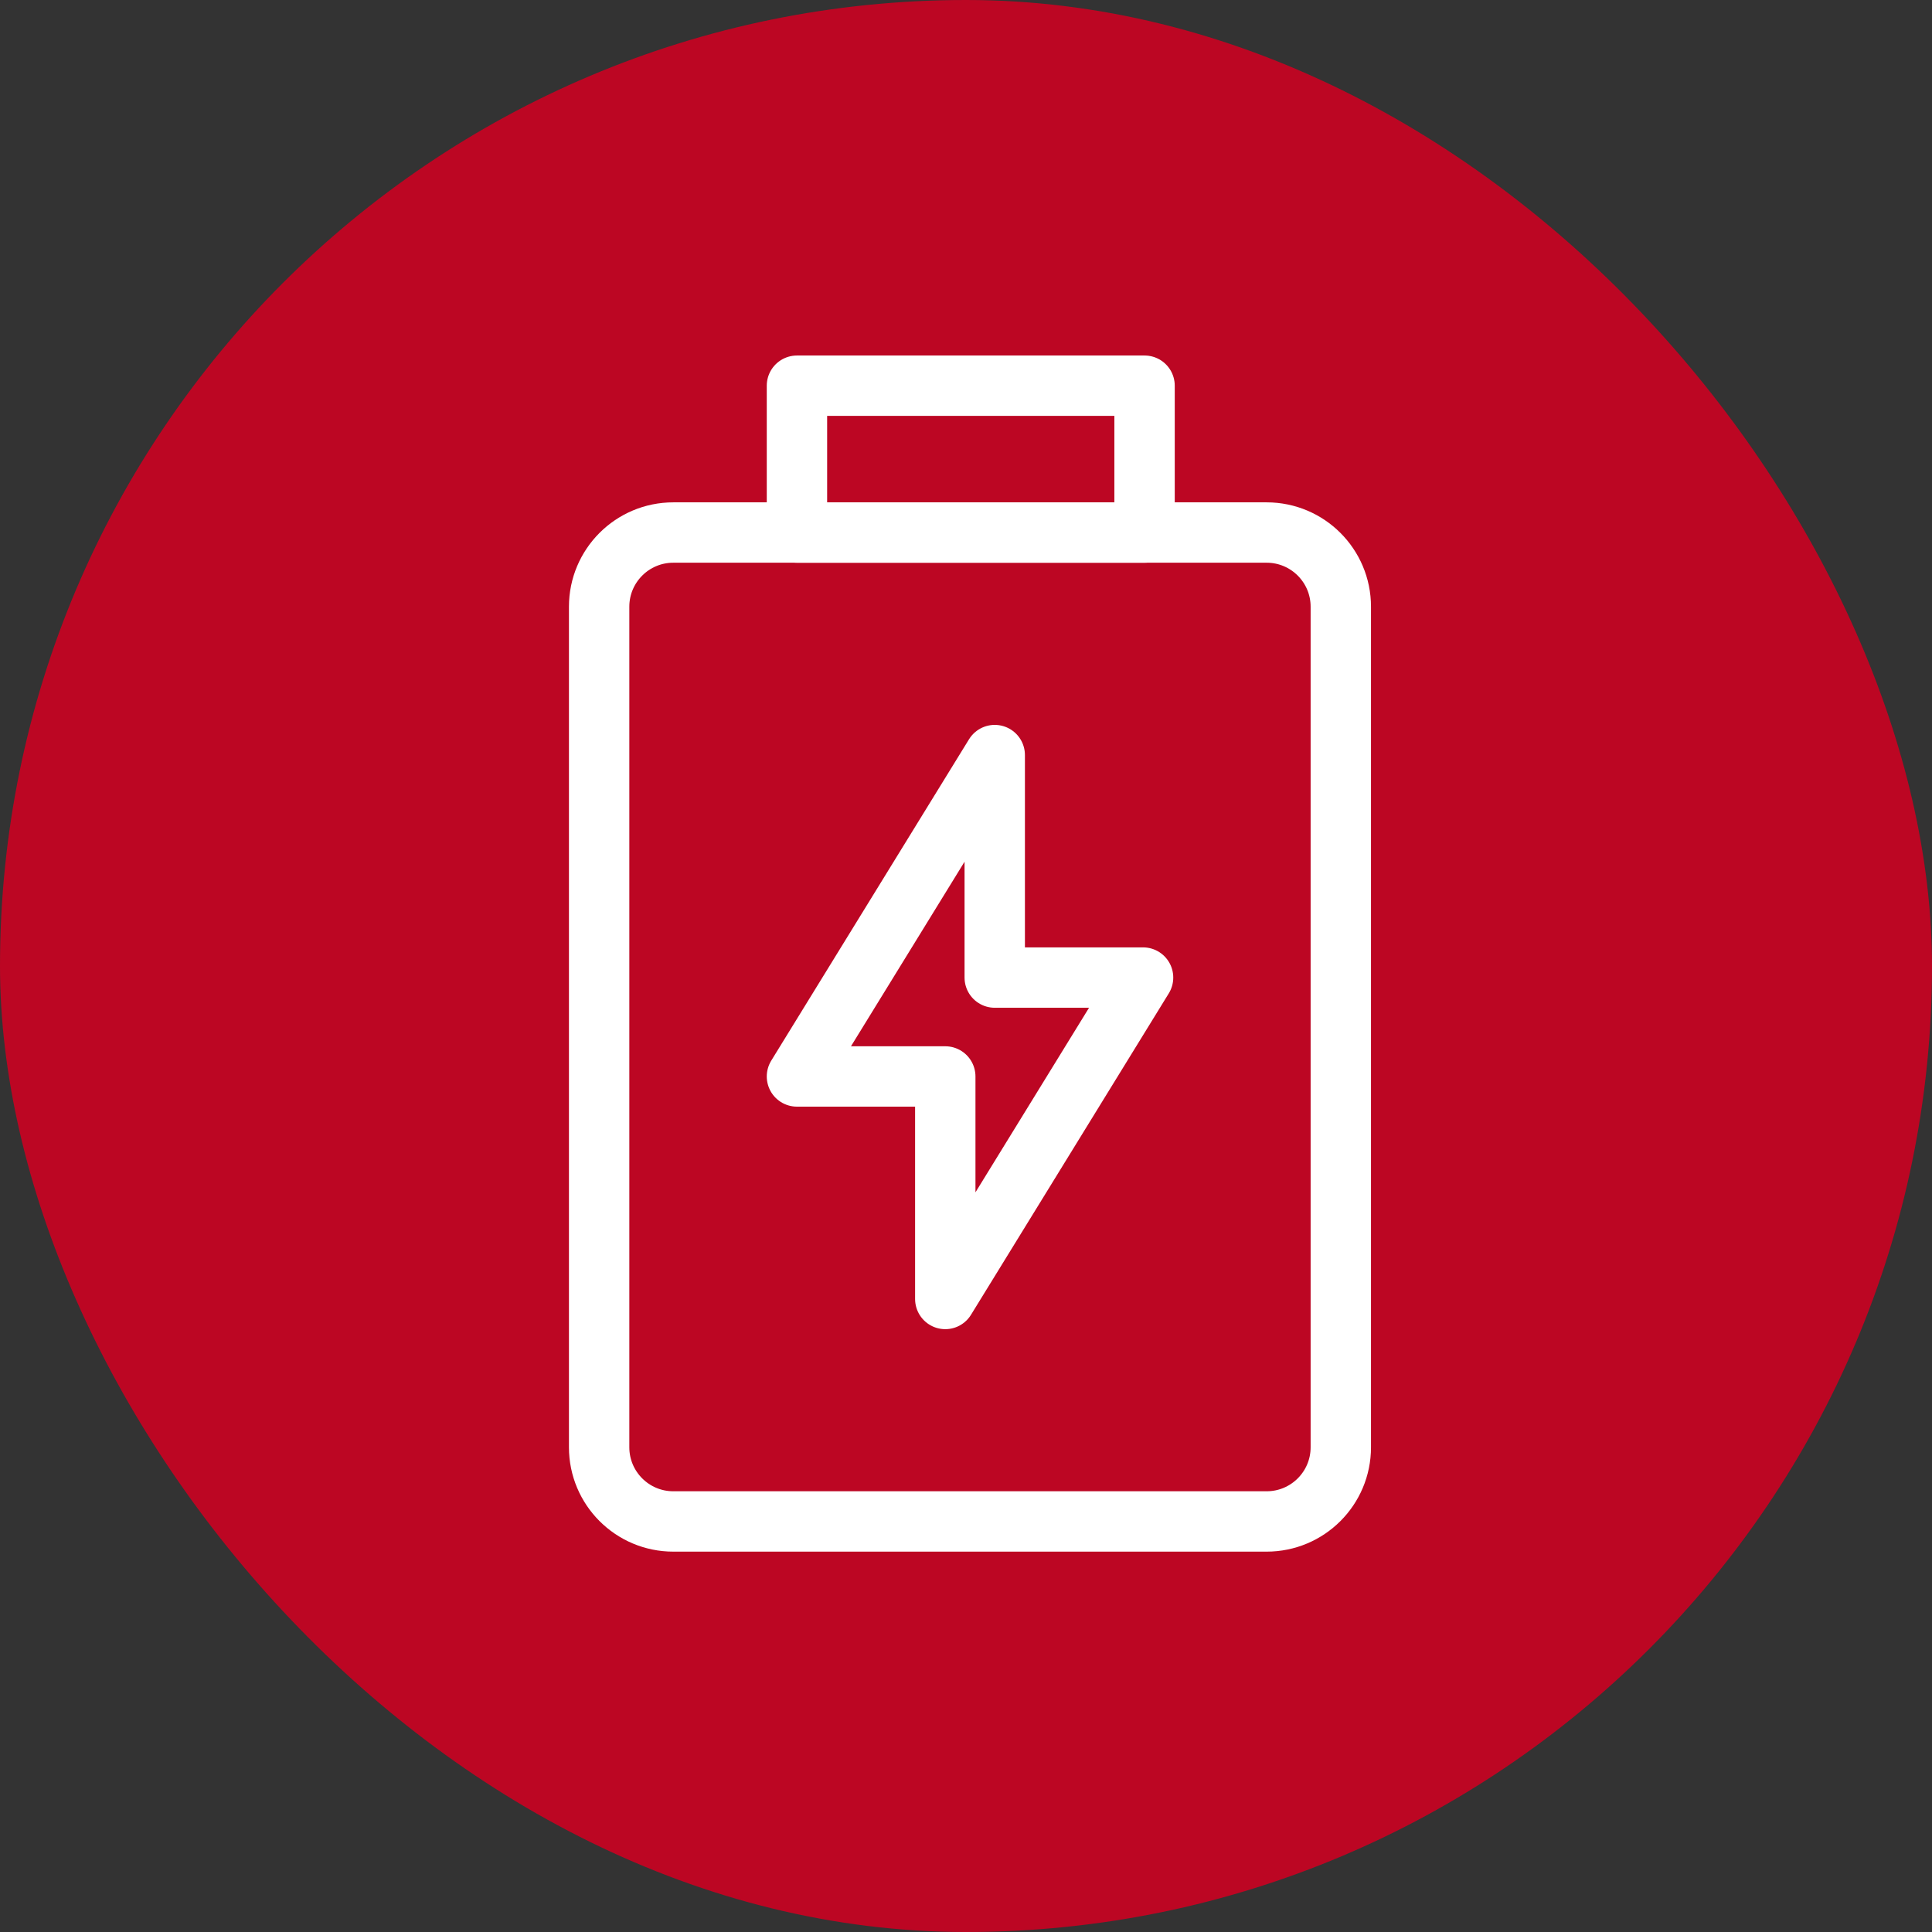
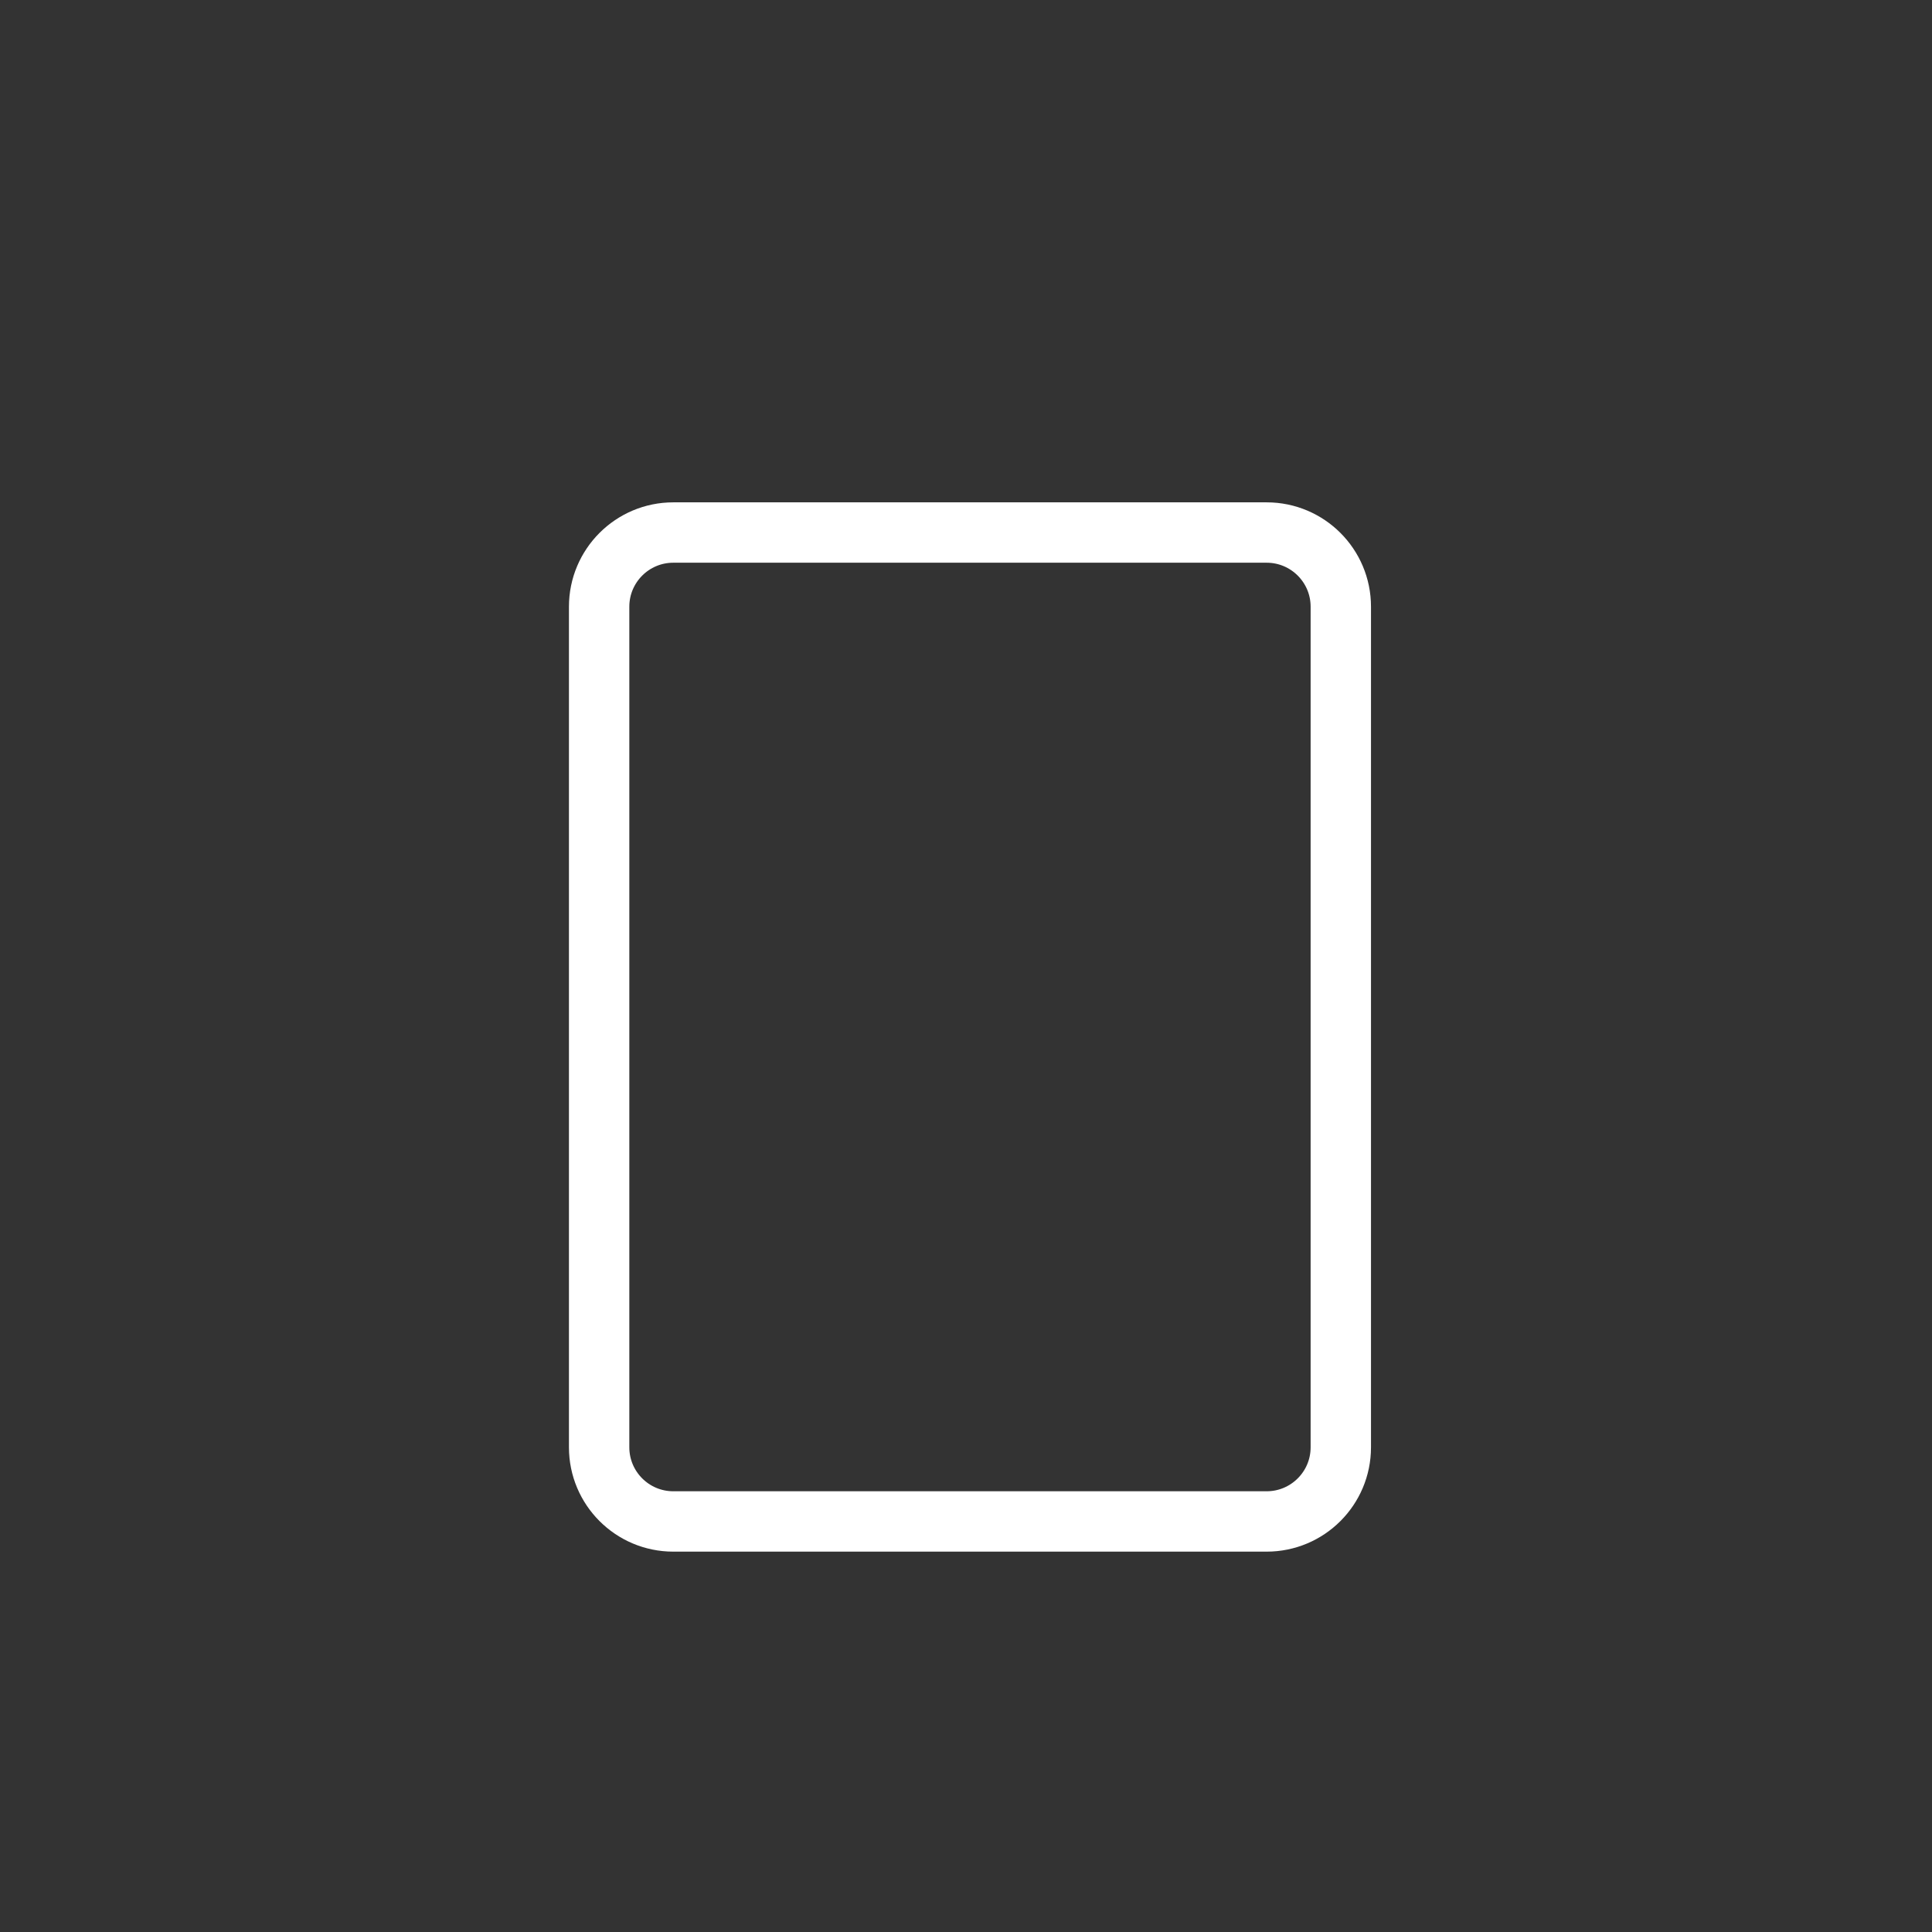
<svg xmlns="http://www.w3.org/2000/svg" width="80" height="80" viewBox="0 0 80 80" fill="none">
  <rect x="0" y="0" width="80" height="80" fill="#333333" stroke="none" />
-   <rect width="80" height="80" rx="40" fill="#BC0623" />
  <path d="M52.449 22.051H27.88C26.184 22.051 24.809 23.426 24.809 25.122V59.929C24.809 61.625 26.184 63 27.88 63H52.449C54.145 63 55.52 61.625 55.52 59.929V25.122C55.52 23.426 54.145 22.051 52.449 22.051Z" stroke="white" stroke-width="2.5" stroke-linecap="round" stroke-linejoin="round" />
-   <path d="M33 15.971H47.394V22.052H33V15.971Z" stroke="white" stroke-width="2.5" stroke-linecap="round" stroke-linejoin="round" />
-   <path d="M33 44.574L41.19 31.266V40.479H47.332L39.142 53.788V44.574H33Z" stroke="white" stroke-width="2.5" stroke-linecap="round" stroke-linejoin="round" />
</svg>